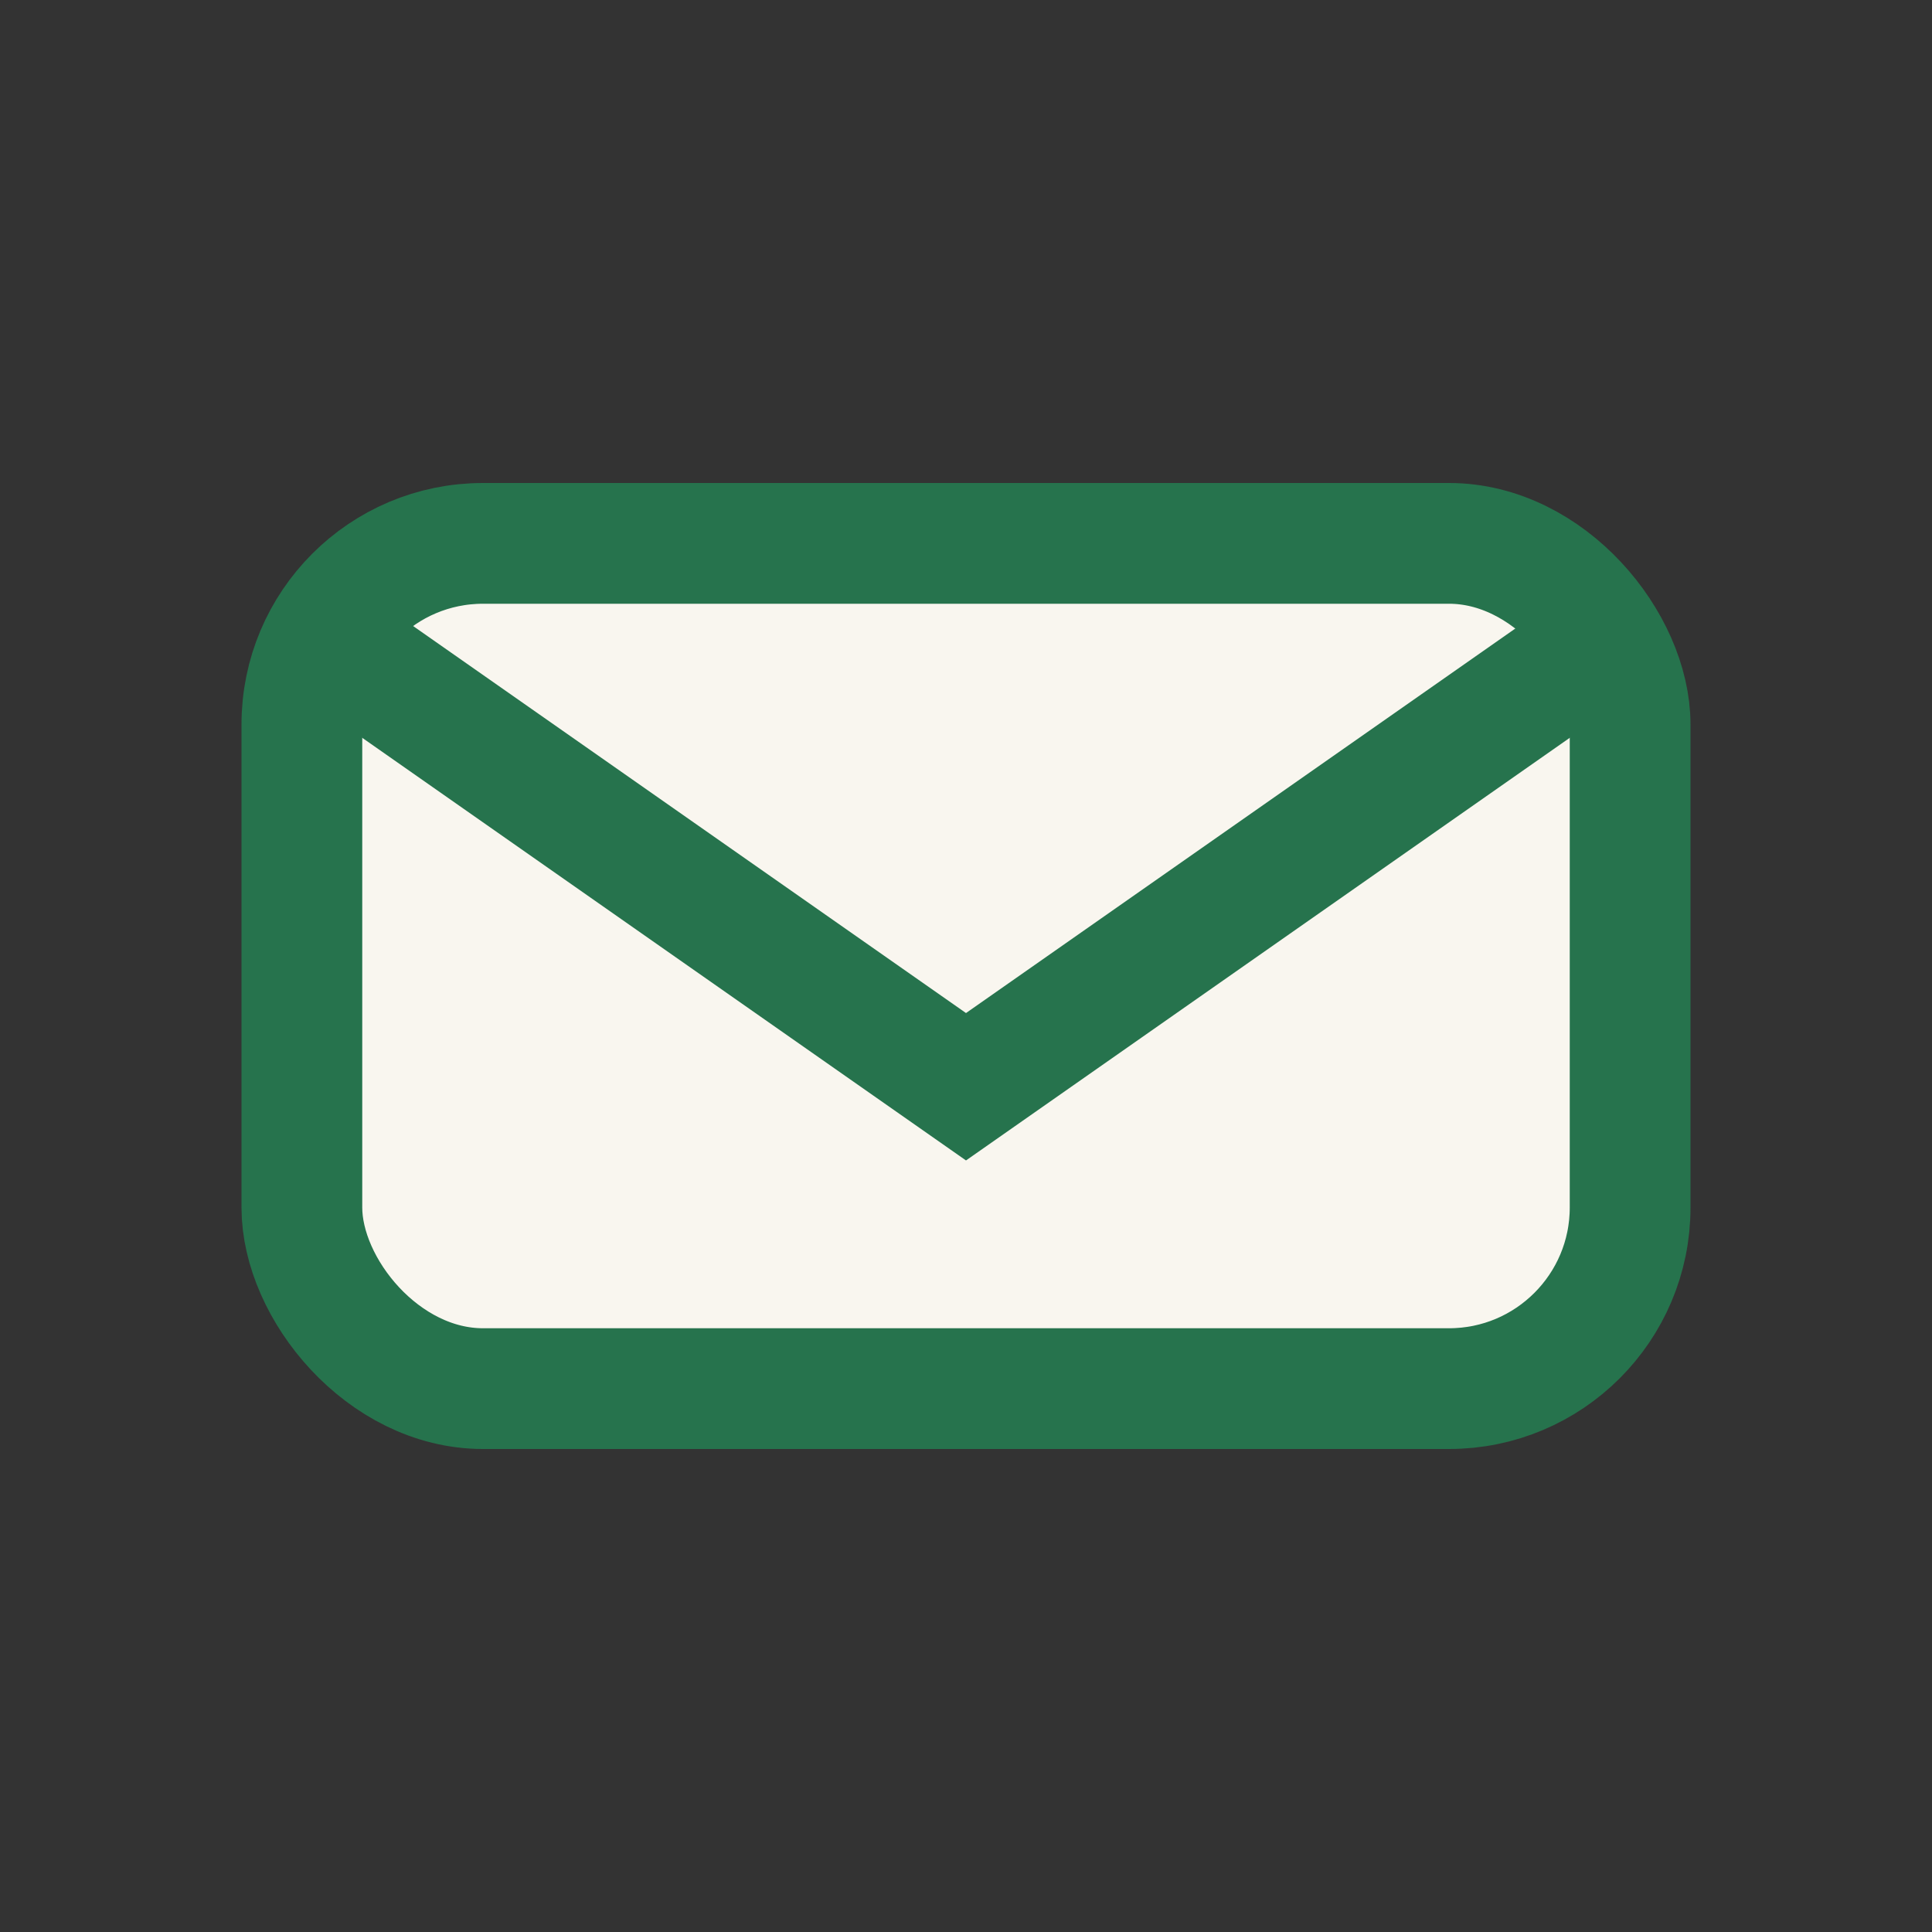
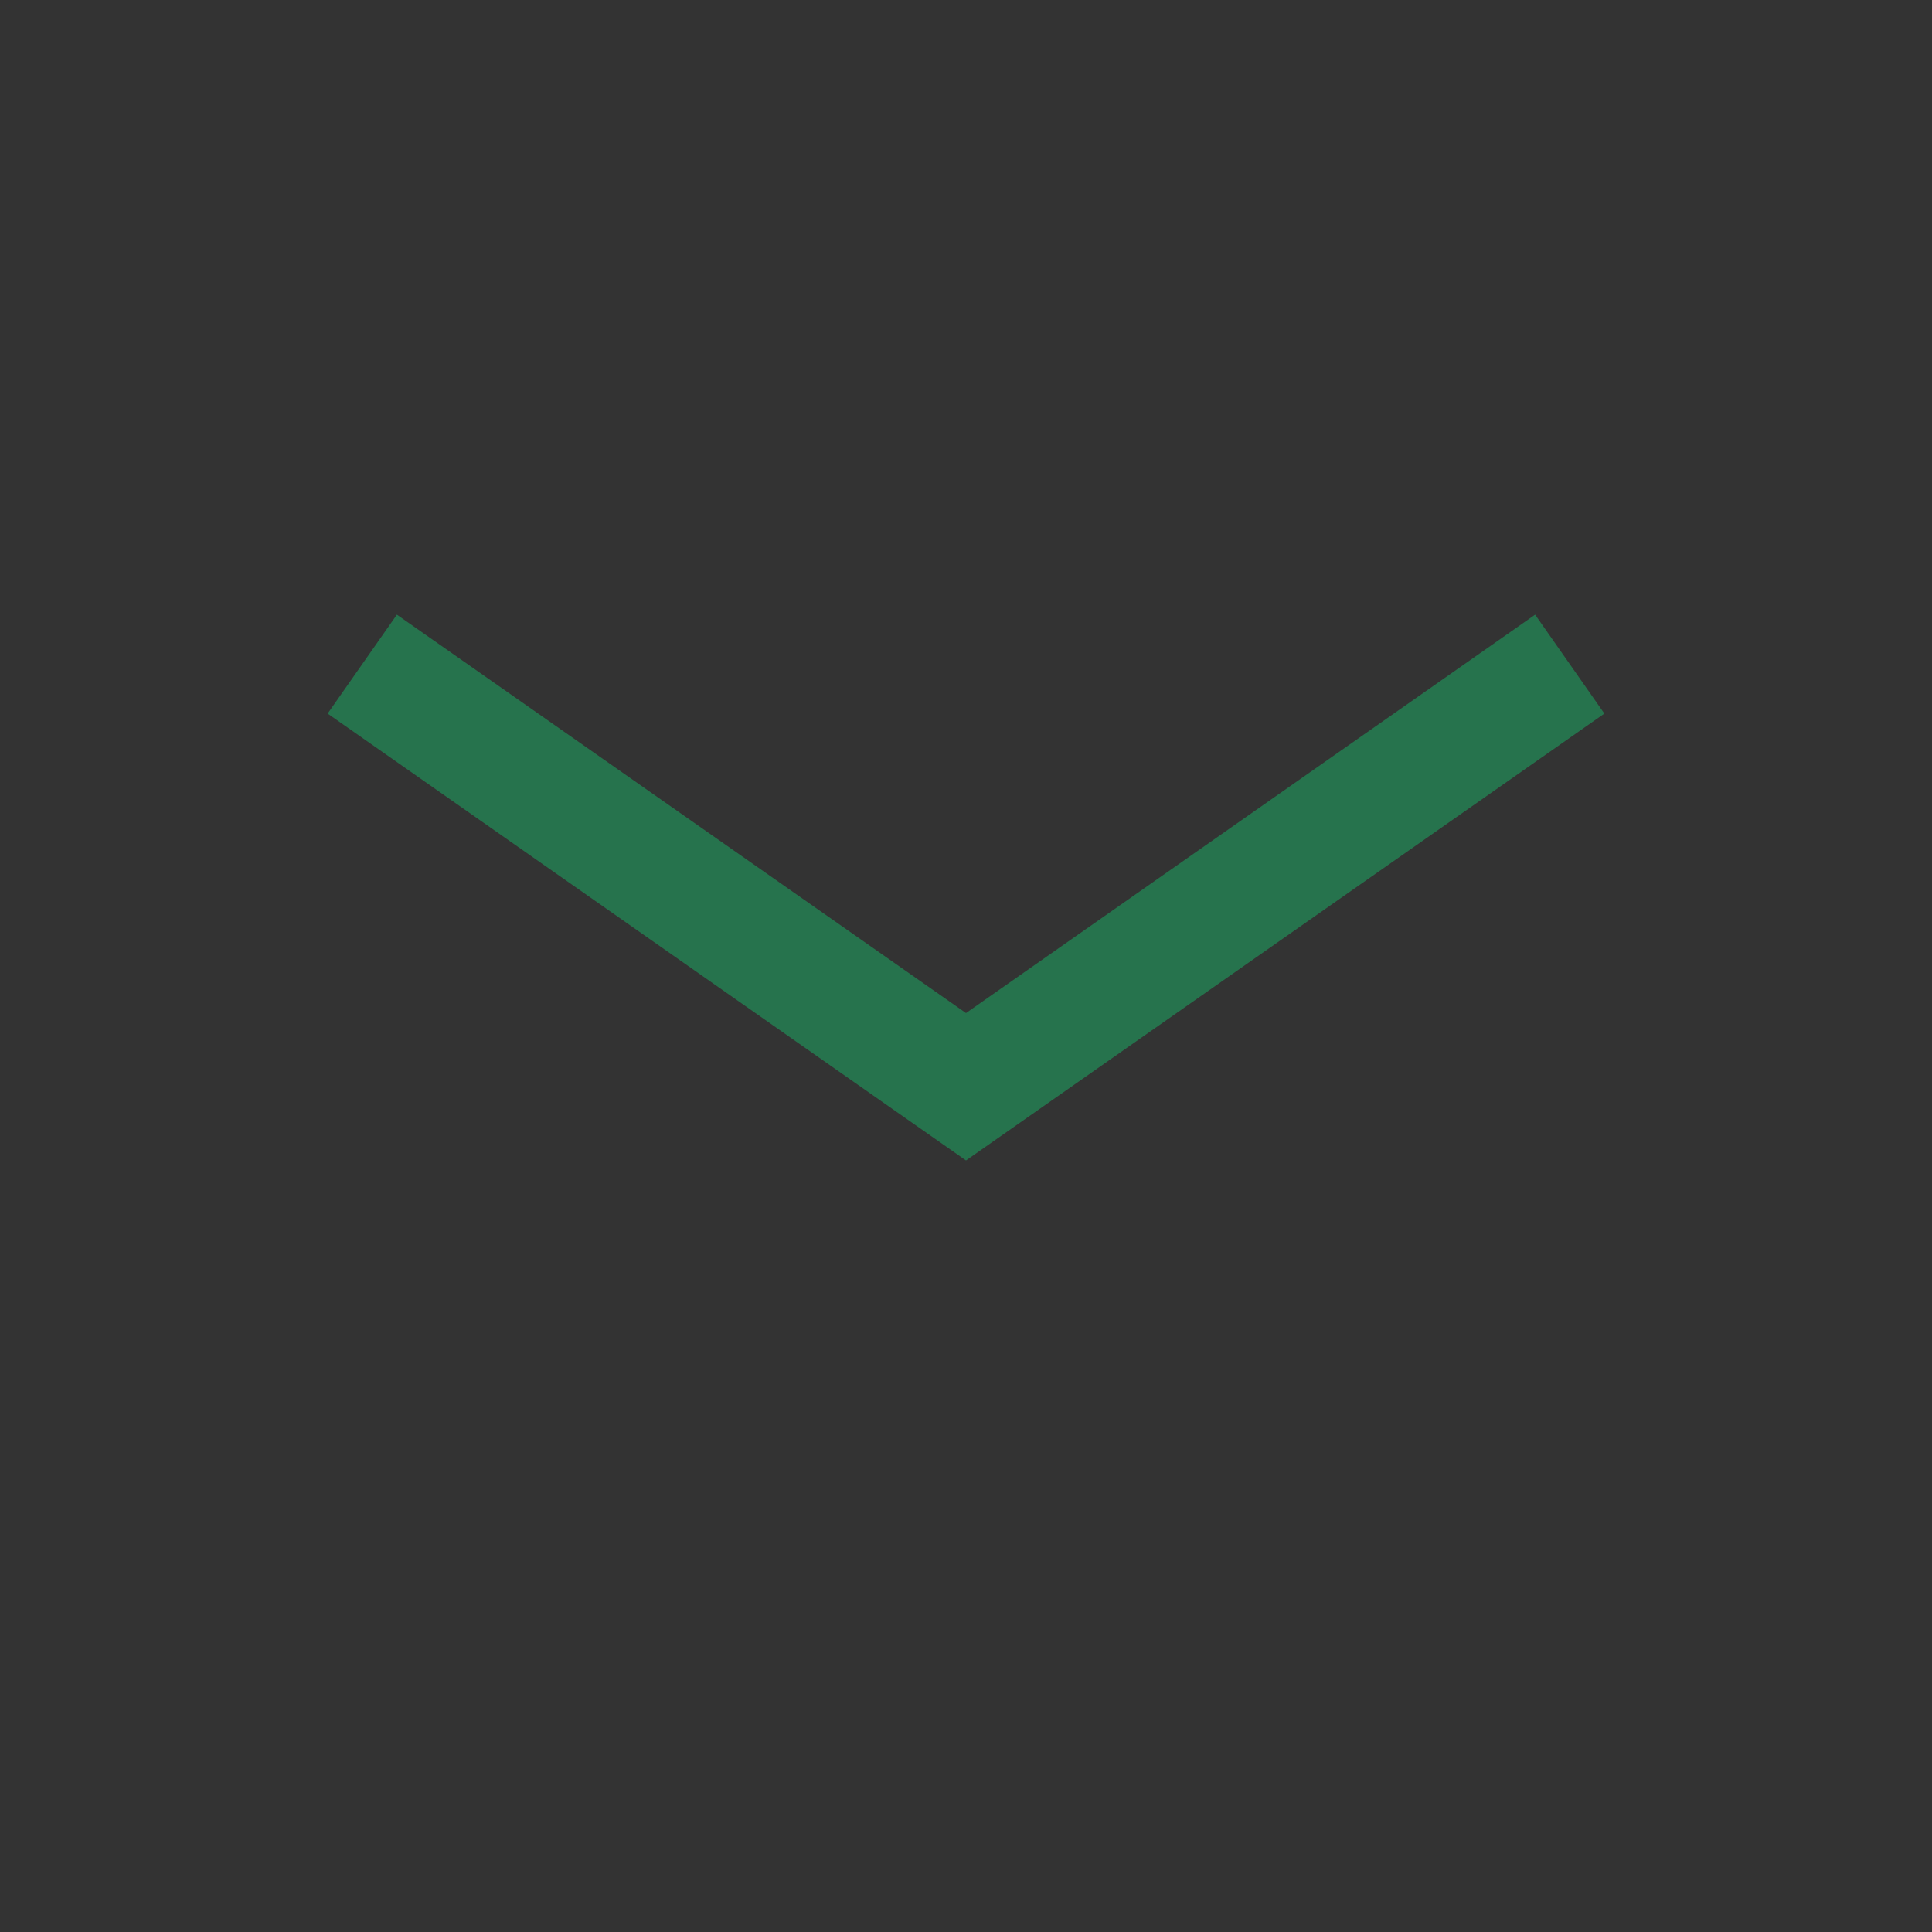
<svg xmlns="http://www.w3.org/2000/svg" width="32" height="32" viewBox="0 0 32 32">
  <rect x="0" y="0" width="32" height="32" fill="#333333" stroke="none" />
-   <rect x="5" y="9" width="22" height="14" rx="3" fill="#F9F6EF" stroke="#26734D" stroke-width="2" />
  <path d="M6 11l10 7 10-7" fill="none" stroke="#26734D" stroke-width="2" />
</svg>